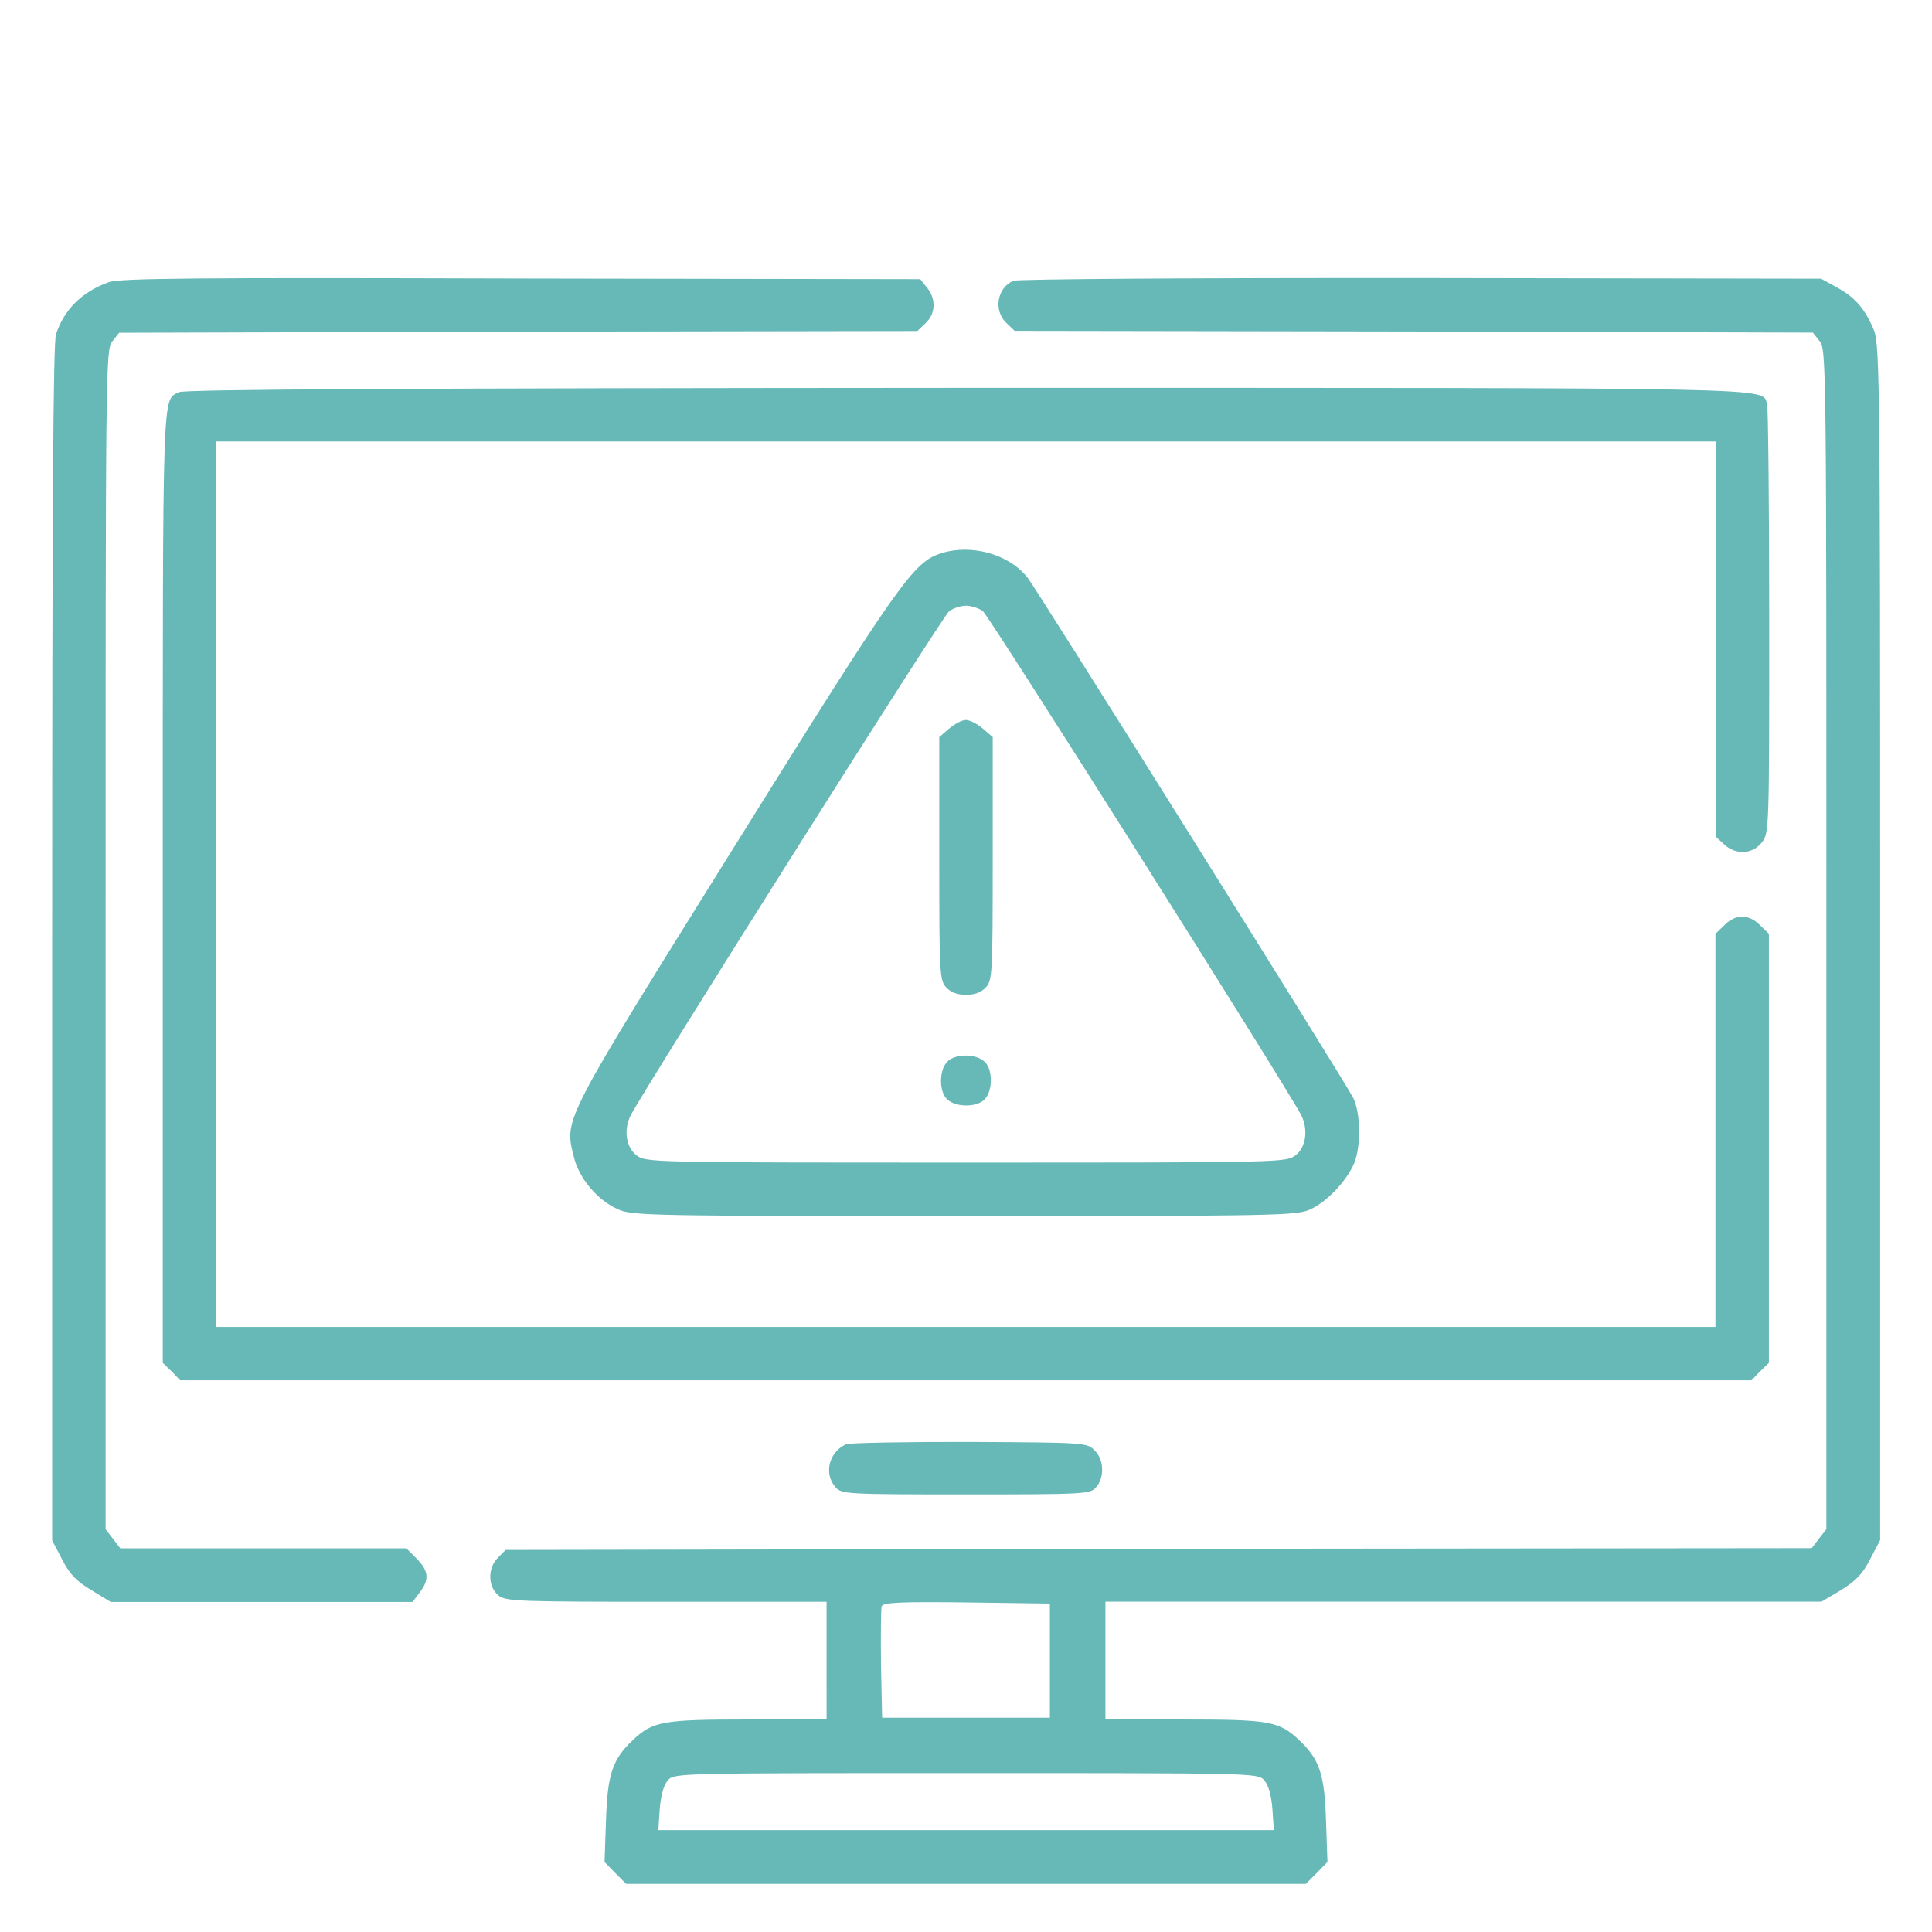
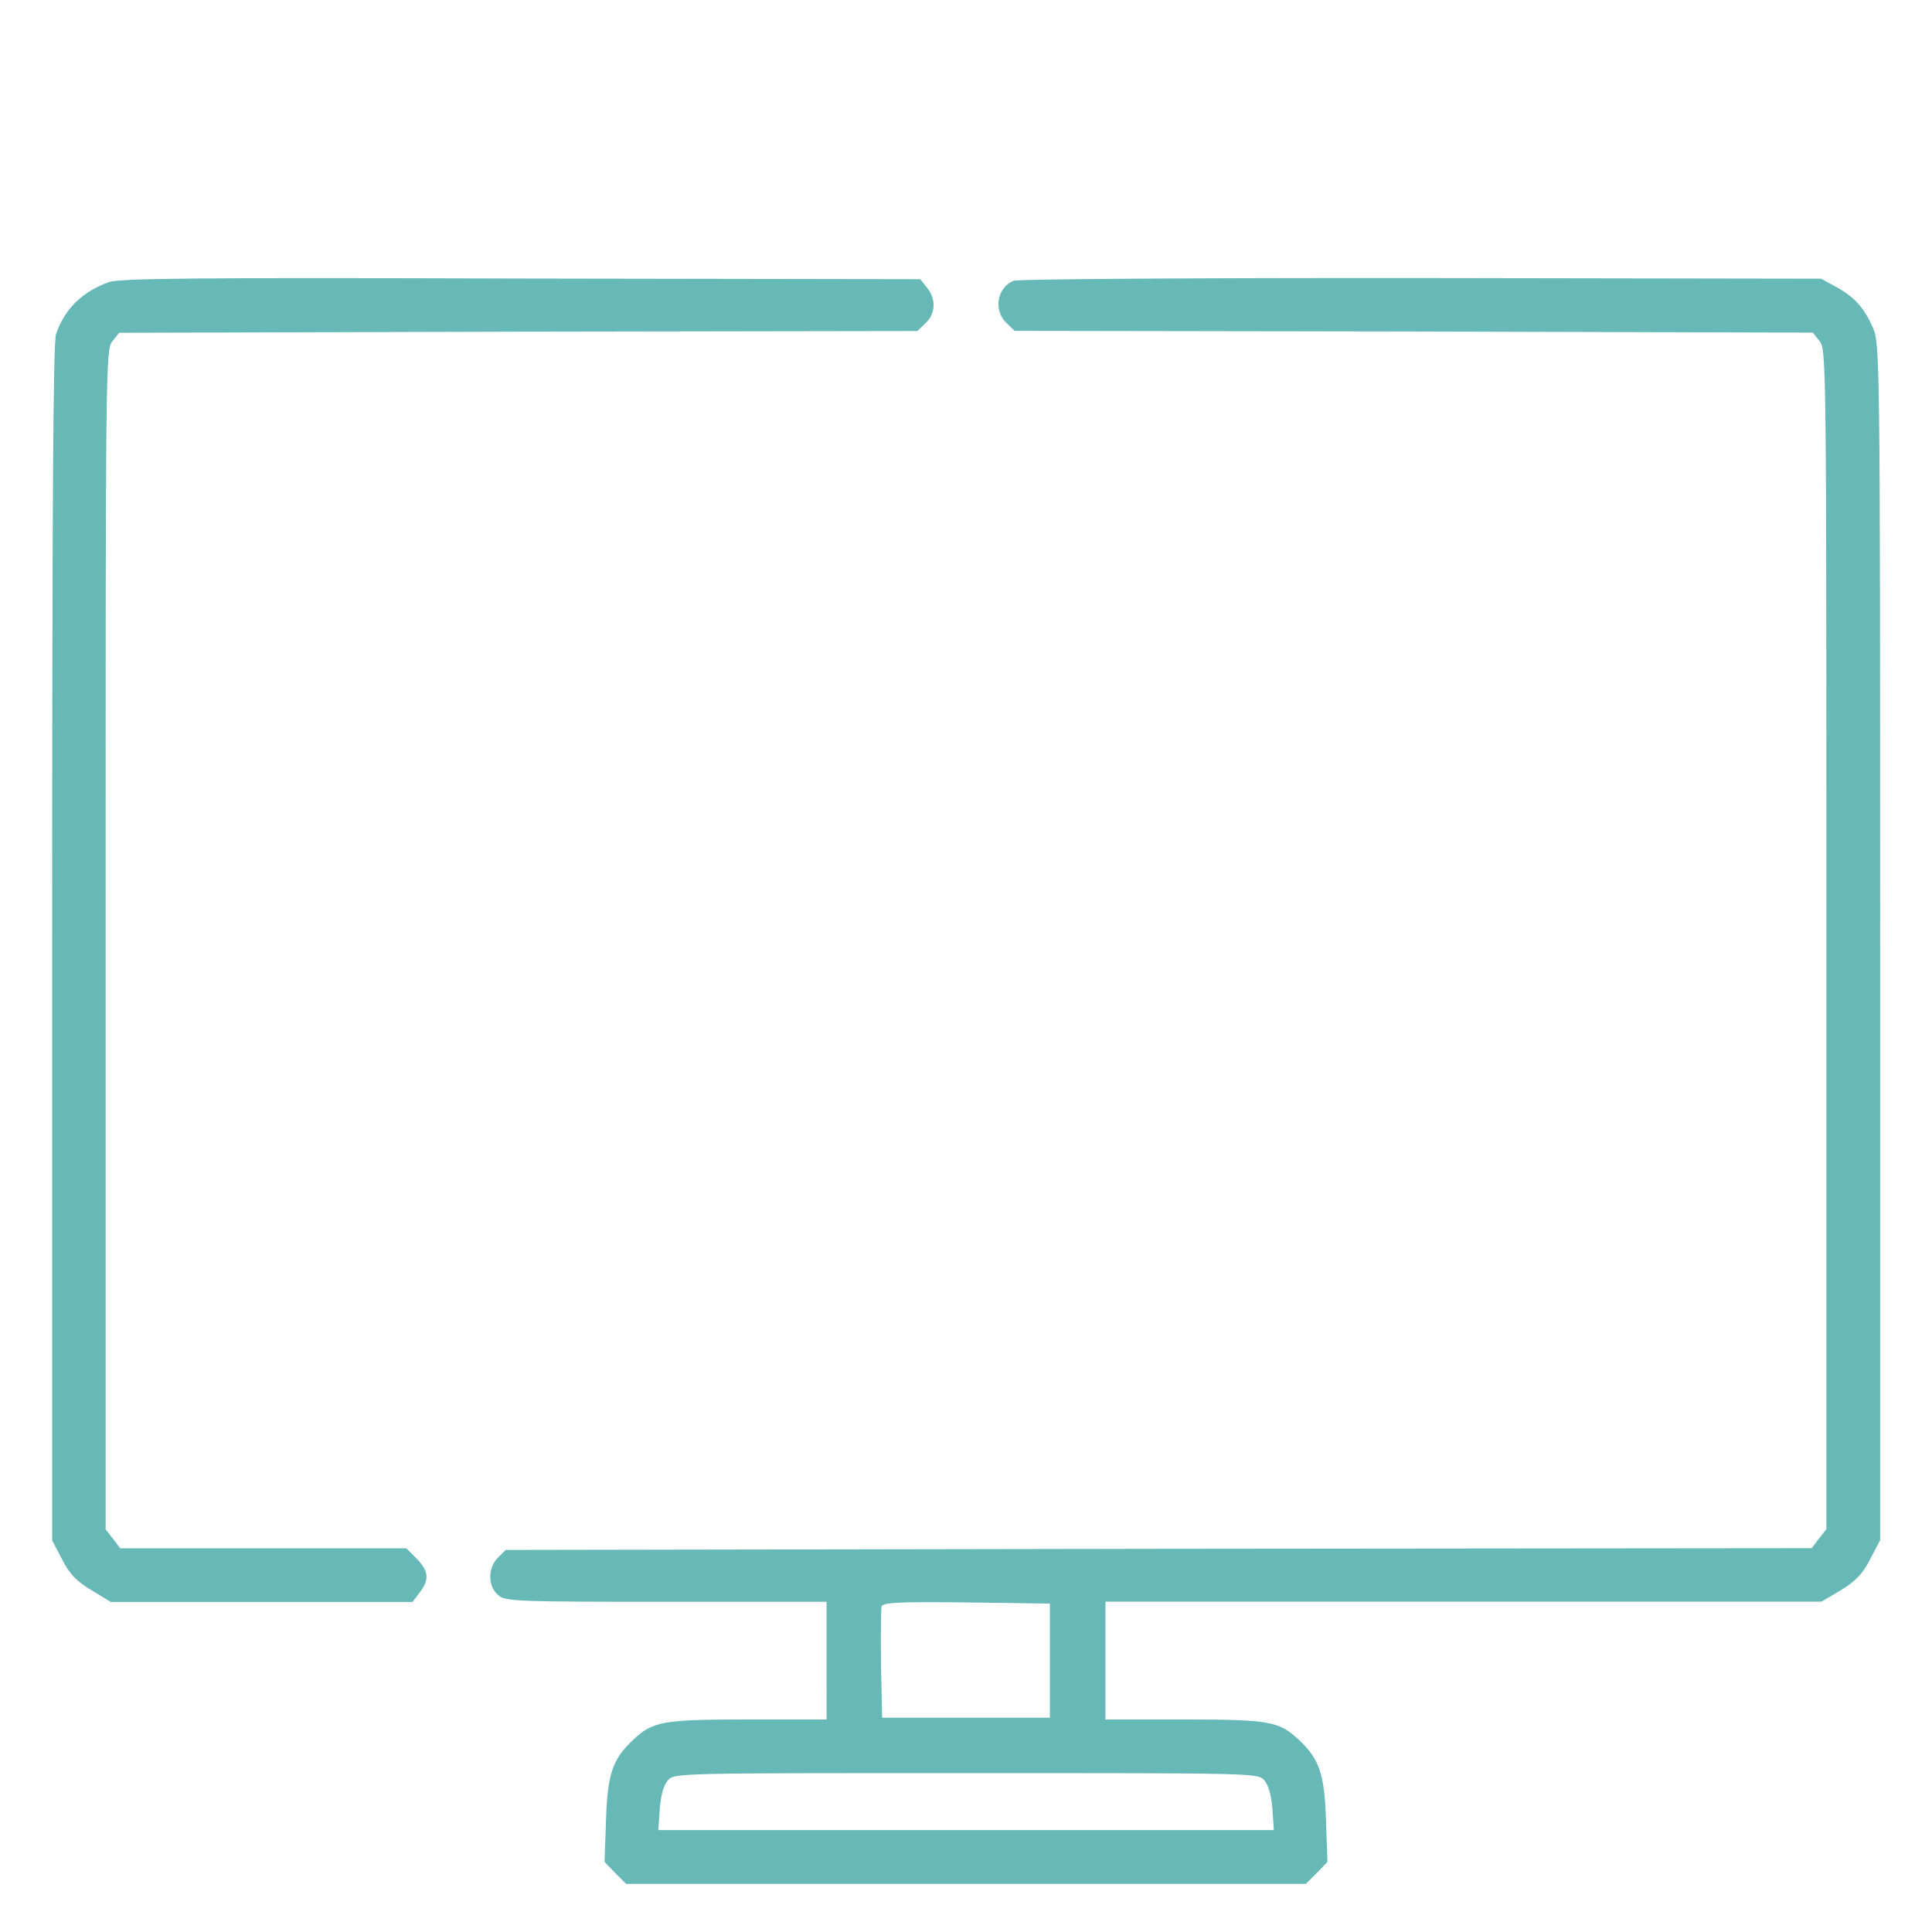
<svg xmlns="http://www.w3.org/2000/svg" version="1.1" id="Layer_1" x="0px" y="0px" viewBox="0 0 120 120" style="enable-background:new 0 0 120 120;" xml:space="preserve">
  <style type="text/css">
	.st0{fill:#66B9B7;}
</style>
  <g transform="translate(0,512) scale(0.1,-0.1)">
    <path class="st0" d="M67.4,4944.7c-16.4-6-27.3-16.6-32.6-32.2c-1.8-5.5-2.4-107.1-2.4-378.3v-371l6.2-11.8   c4.7-9.3,8.9-13.5,18.2-19.1l12-7.3h93.6h93.8l4.4,5.8c6.2,8,5.8,13.3-1.8,21.1l-6.4,6.4h-88.9H74.7l-4.4,5.8l-4.7,6v366.3   c0,357.4,0,366.5,4.2,371.6l4.2,5.3l247.9,0.7l247.9,0.4l5.1,4.9c6.2,5.8,6.7,14.9,0.9,22l-4.2,5.3l-248.1,0.4   C120.8,4947.6,74,4947.2,67.4,4944.7z" />
    <path class="st0" d="M629.5,4945.6c-10.2-4.2-12.6-18.4-4.4-26.2l5.1-4.9l247.9-0.4l247.9-0.7l4.2-5.3c4.2-5.1,4.2-14.2,4.2-371.6   v-366.3l-4.7-6l-4.4-5.8l-405.6-0.4l-405.6-0.7l-4.9-4.9c-6.4-6.4-6.2-18,0.4-23.3c4.2-3.8,12.6-4,104.2-4h99.6v-36.6V4052h-48.8   c-53.2,0-59.2-1.1-71.6-12.9c-12.6-11.8-15.7-21.3-16.6-49.7l-0.9-25.9l6.7-6.9l6.7-6.7H600h211.1l6.7,6.7l6.7,6.9l-0.9,25.9   c-0.9,28.4-4,37.9-16.6,49.7c-12.4,11.8-18.4,12.9-71.6,12.9h-48.8v36.6v36.6h222.4h222.4l12,7.1c9.3,5.8,13.5,10,18.2,19.3   l6.2,11.8v371.9c0,369.2-0.2,371.6-4.7,381.6c-5.5,12.4-11.8,19.1-23.1,25.1l-8.9,4.9l-248.3,0.4   C741.7,4947.4,632.4,4946.7,629.5,4945.6z M652.1,4088.6v-35.5H600h-52.1l-0.7,33.3c-0.2,18.2,0,34.4,0.4,35.9   c0.9,2.4,11.8,2.9,52.8,2.4l51.7-0.7V4088.6z M785.2,4014.3c2.7-3.1,4.4-9.1,5.1-17.7l0.9-13.3H600H408.9l0.9,13.3   c0.7,8.6,2.4,14.6,5.1,17.7c4,4.4,5.8,4.4,185.2,4.4S781.2,4018.7,785.2,4014.3z" />
-     <path class="st0" d="M111.1,4876.4c-10.4-5.5-10,7.8-10-306v-296.9l5.5-5.3l5.3-5.5h488h488l5.3,5.5l5.5,5.3v133.3V4540l-5.5,5.3   c-6.9,7.1-15.3,7.1-22.2,0l-5.5-5.3v-122.2v-122H600H134.4v275v275H600h465.6v-122.6v-122.8l5.1-4.7c7.3-6.9,17.7-6.4,23.5,0.9   c4.7,5.8,4.7,7.8,4.7,137.5c0,72.3-0.7,133-1.3,135c-4,10.4,19.1,10-498,10C253.4,4878.9,114.2,4878.2,111.1,4876.4z" />
-     <path class="st0" d="M584.7,4776.4c-17.3-5.5-25.3-16.6-127.5-180.5c-108-173.2-106.7-170.5-100.9-194c3.1-13.5,14.6-27.3,27.5-33   c8.4-4,20.4-4.2,215.1-4.2s206.7,0.2,215.1,4.2c10.2,4.7,22.4,17.5,27.1,28.6c4.4,10.6,4,31.7-0.7,40.8   c-5.3,10.4-195.4,314-201.8,322.4C627.5,4775.5,603.8,4782.4,584.7,4776.4z M610.4,4740.5c3.8-2.7,188-294.5,197.8-313.1   c4.4-8.9,3.1-19.7-3.3-24.8c-6-4.7-6.9-4.7-204.9-4.7s-198.9,0-204.9,4.7c-6.4,5.1-7.8,16-3.3,24.8c9.8,18.6,194,310.4,197.8,313.1   c2.7,1.8,7.3,3.3,10.4,3.3C603.1,4743.8,607.8,4742.3,610.4,4740.5z" />
-     <path class="st0" d="M589.6,4667.5l-6.2-5.3v-75.4c0-71,0.2-75.6,4.2-80c2.9-3.1,6.9-4.7,12.4-4.7c5.5,0,9.5,1.6,12.4,4.7   c4,4.4,4.2,9.1,4.2,80v75.4l-6.2,5.3c-3.3,2.9-8.2,5.3-10.4,5.3C597.8,4672.9,592.9,4670.4,589.6,4667.5z" />
-     <path class="st0" d="M588.2,4460.4c-5.1-5.5-4.9-18.8,0.2-23.3c5.5-5.1,18.8-4.9,23.3,0.2c5.1,5.5,4.9,18.8-0.2,23.3   C606,4465.8,592.7,4465.5,588.2,4460.4z" />
-     <path class="st0" d="M525.7,4223c-10.9-4.7-14.2-18.4-6.7-26.8c3.8-4.2,6.7-4.4,80.9-4.4c72.7,0,77.2,0.2,80.7,4.2   c5.5,6,5.3,17.3-0.7,23.1c-4.7,4.9-6,4.9-77.4,5.3C562.7,4224.5,528.2,4223.8,525.7,4223z" />
  </g>
</svg>